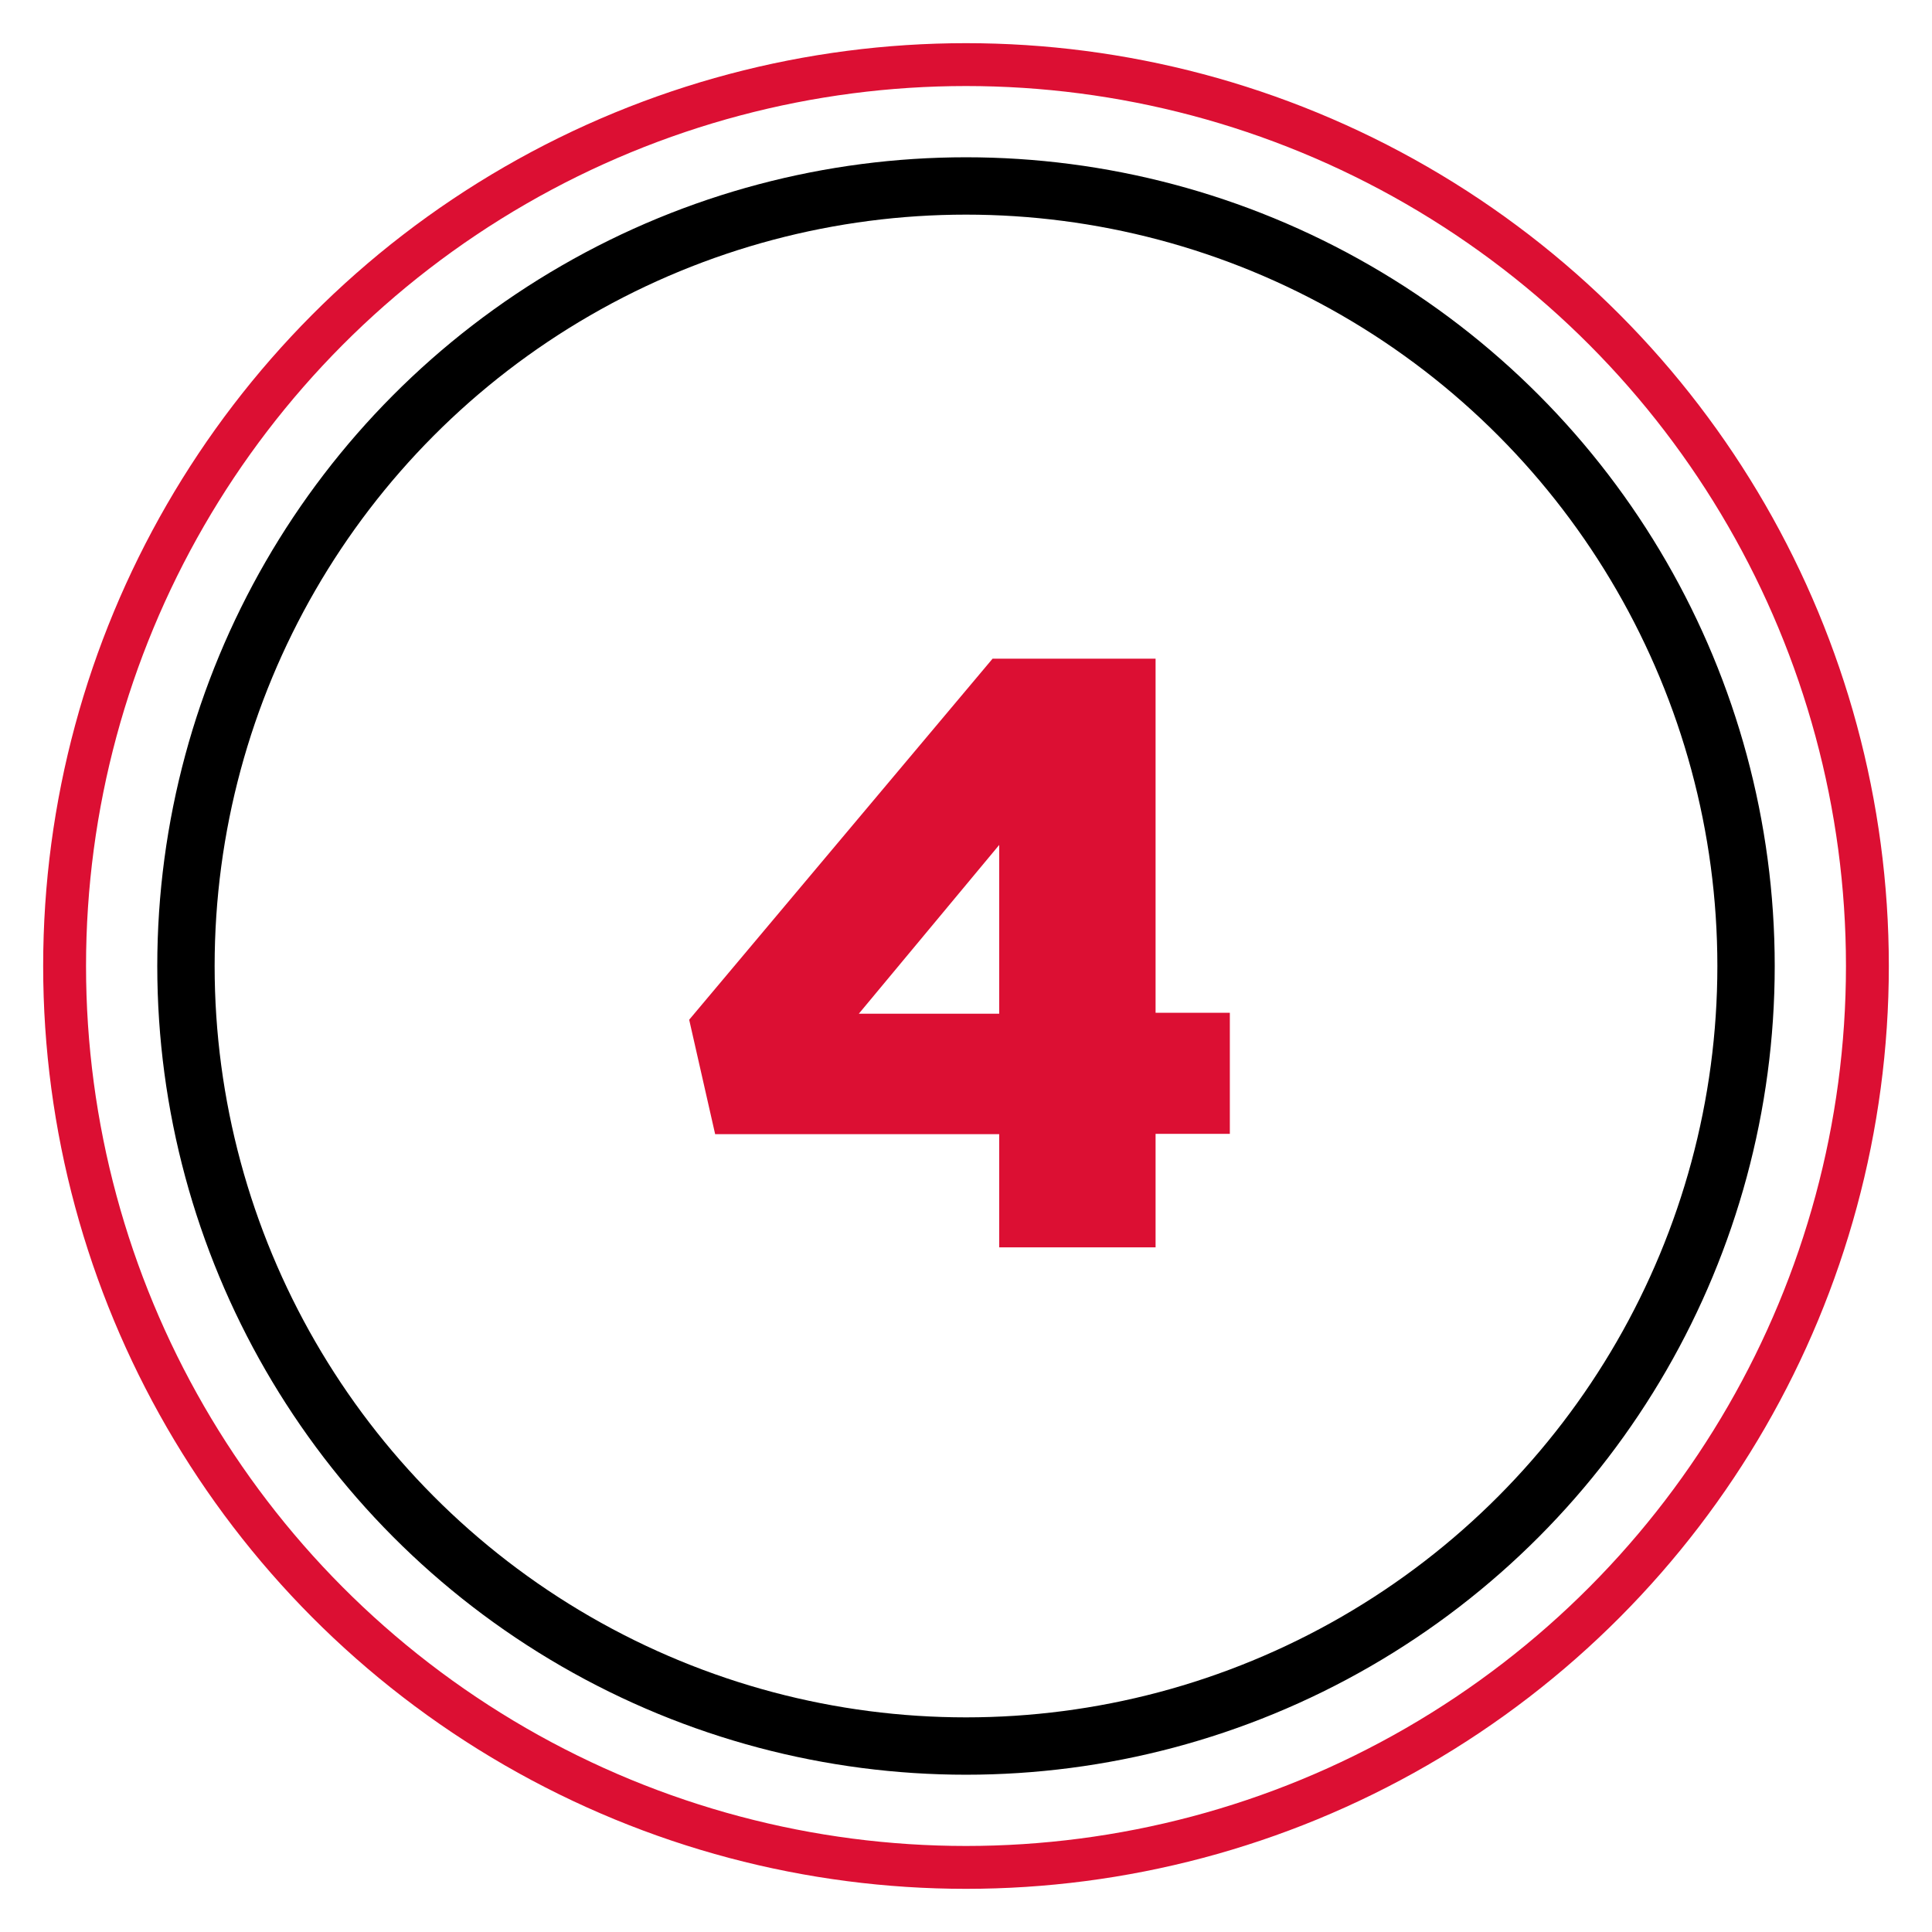
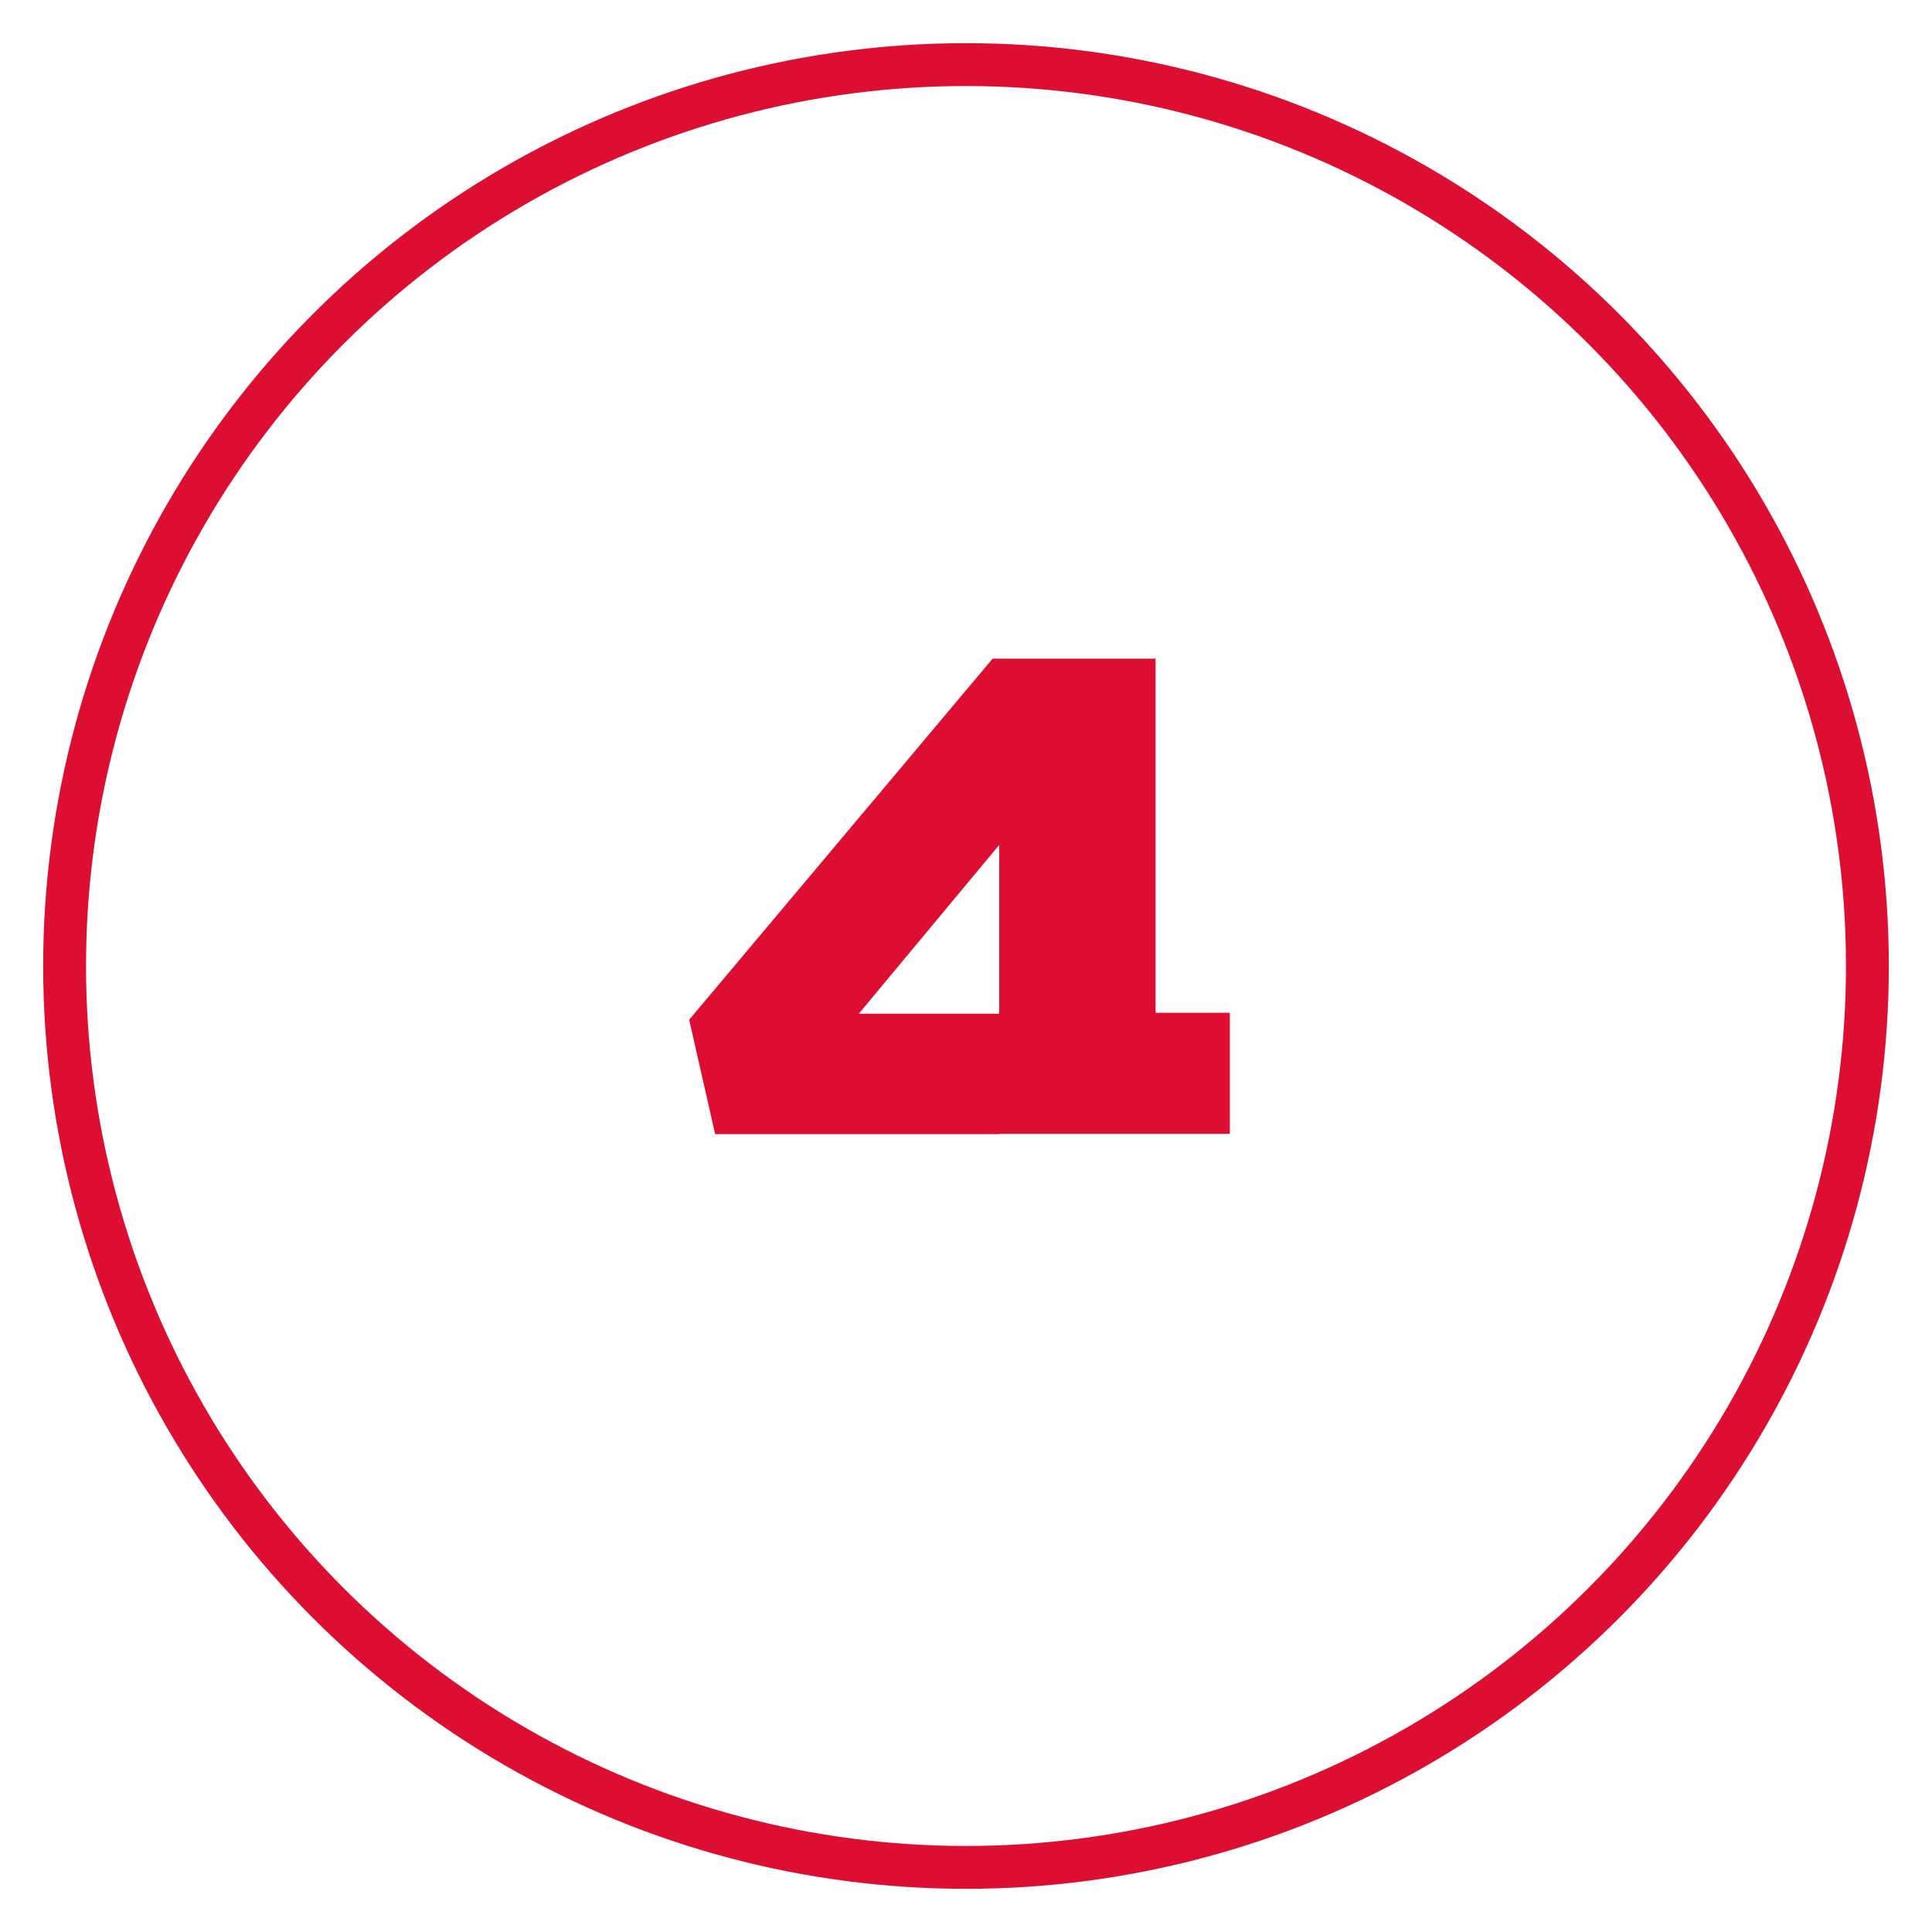
<svg xmlns="http://www.w3.org/2000/svg" id="Layer_1" data-name="Layer 1" viewBox="0 0 64 64">
  <defs>
    <style>
      .cls-1 {
        fill: #dc0f33;
      }

      .cls-2 {
        stroke: #dc0f33;
        stroke-width: 1.42px;
      }

      .cls-2, .cls-3 {
        fill: none;
        stroke-linecap: round;
        stroke-linejoin: round;
      }

      .cls-3 {
        stroke: #000;
        stroke-width: 1.9px;
      }
    </style>
  </defs>
-   <circle class="cls-3" cx="32" cy="32" r="25.84" />
-   <path class="cls-1" d="M33.1,37.57h-9.41l-.86-3.79,10.05-11.96h5.4v11.73h2.46v4.01h-2.46v3.76h-5.18v-3.76ZM33.1,33.58v-5.59l-4.65,5.59h4.65Z" />
+   <path class="cls-1" d="M33.1,37.57h-9.41l-.86-3.79,10.05-11.96h5.4v11.73h2.46v4.01h-2.46h-5.18v-3.76ZM33.1,33.58v-5.59l-4.65,5.59h4.65Z" />
  <circle class="cls-2" cx="32" cy="32" r="29.86" />
</svg>